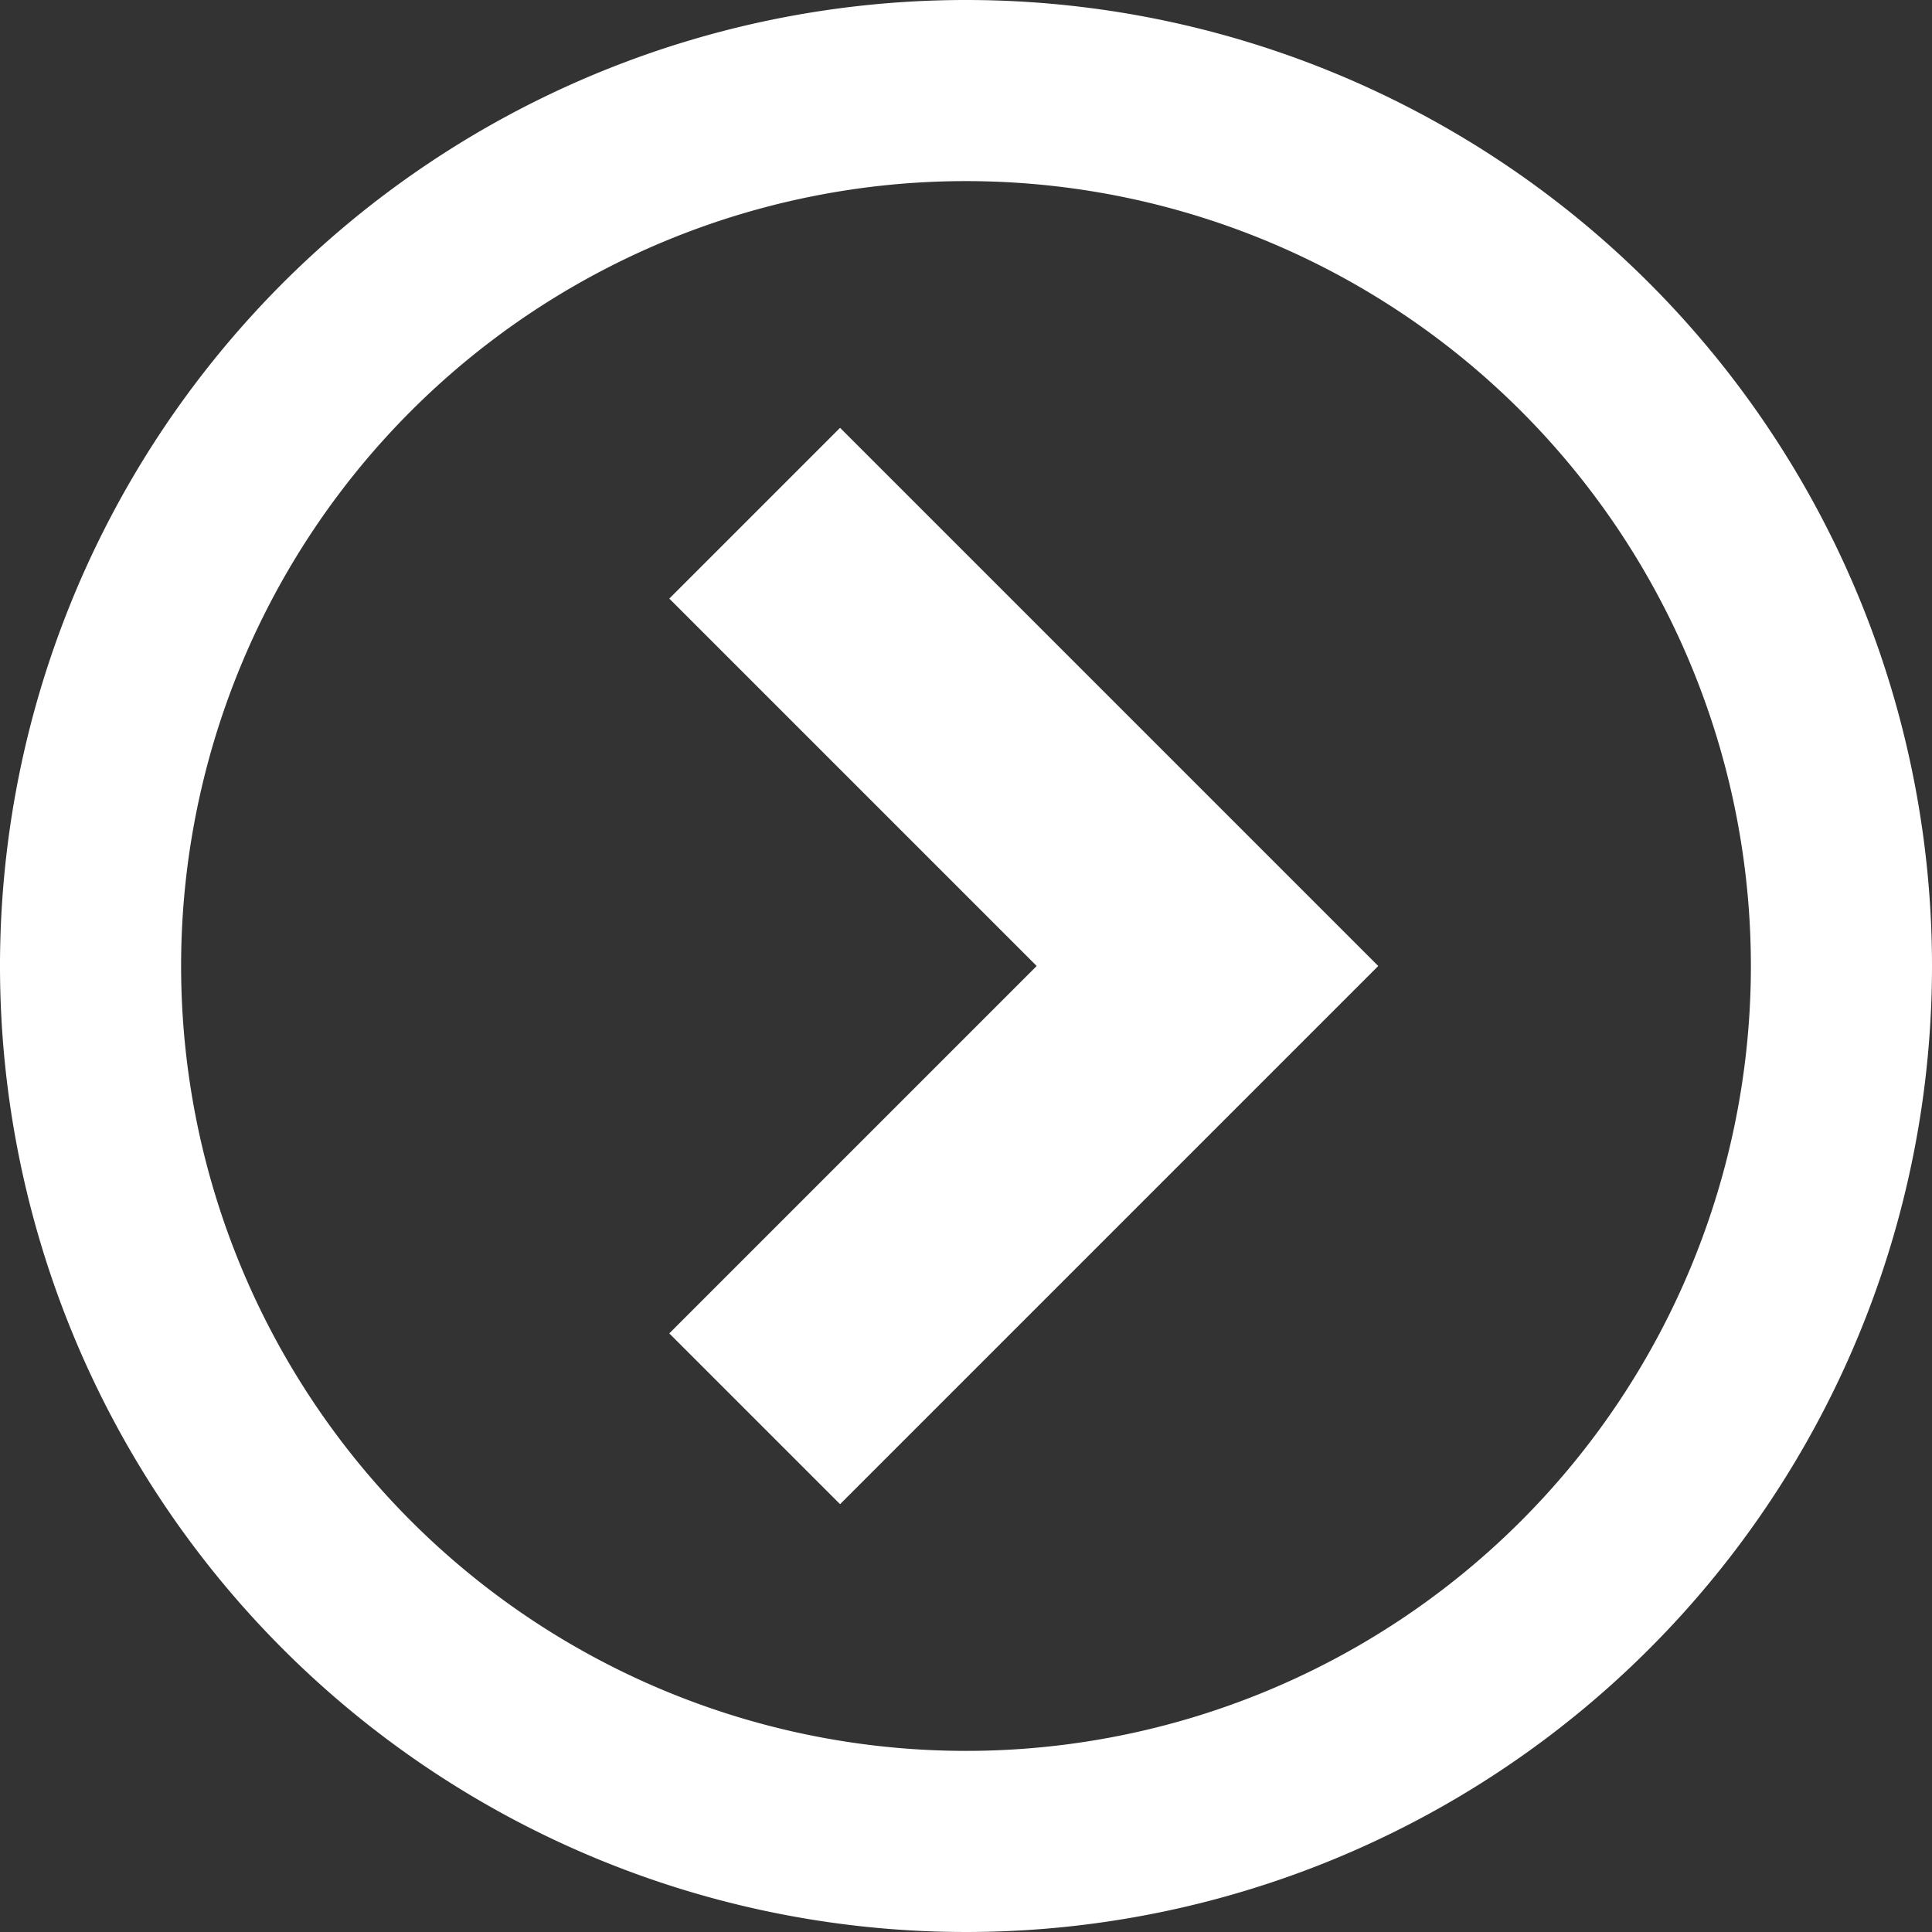
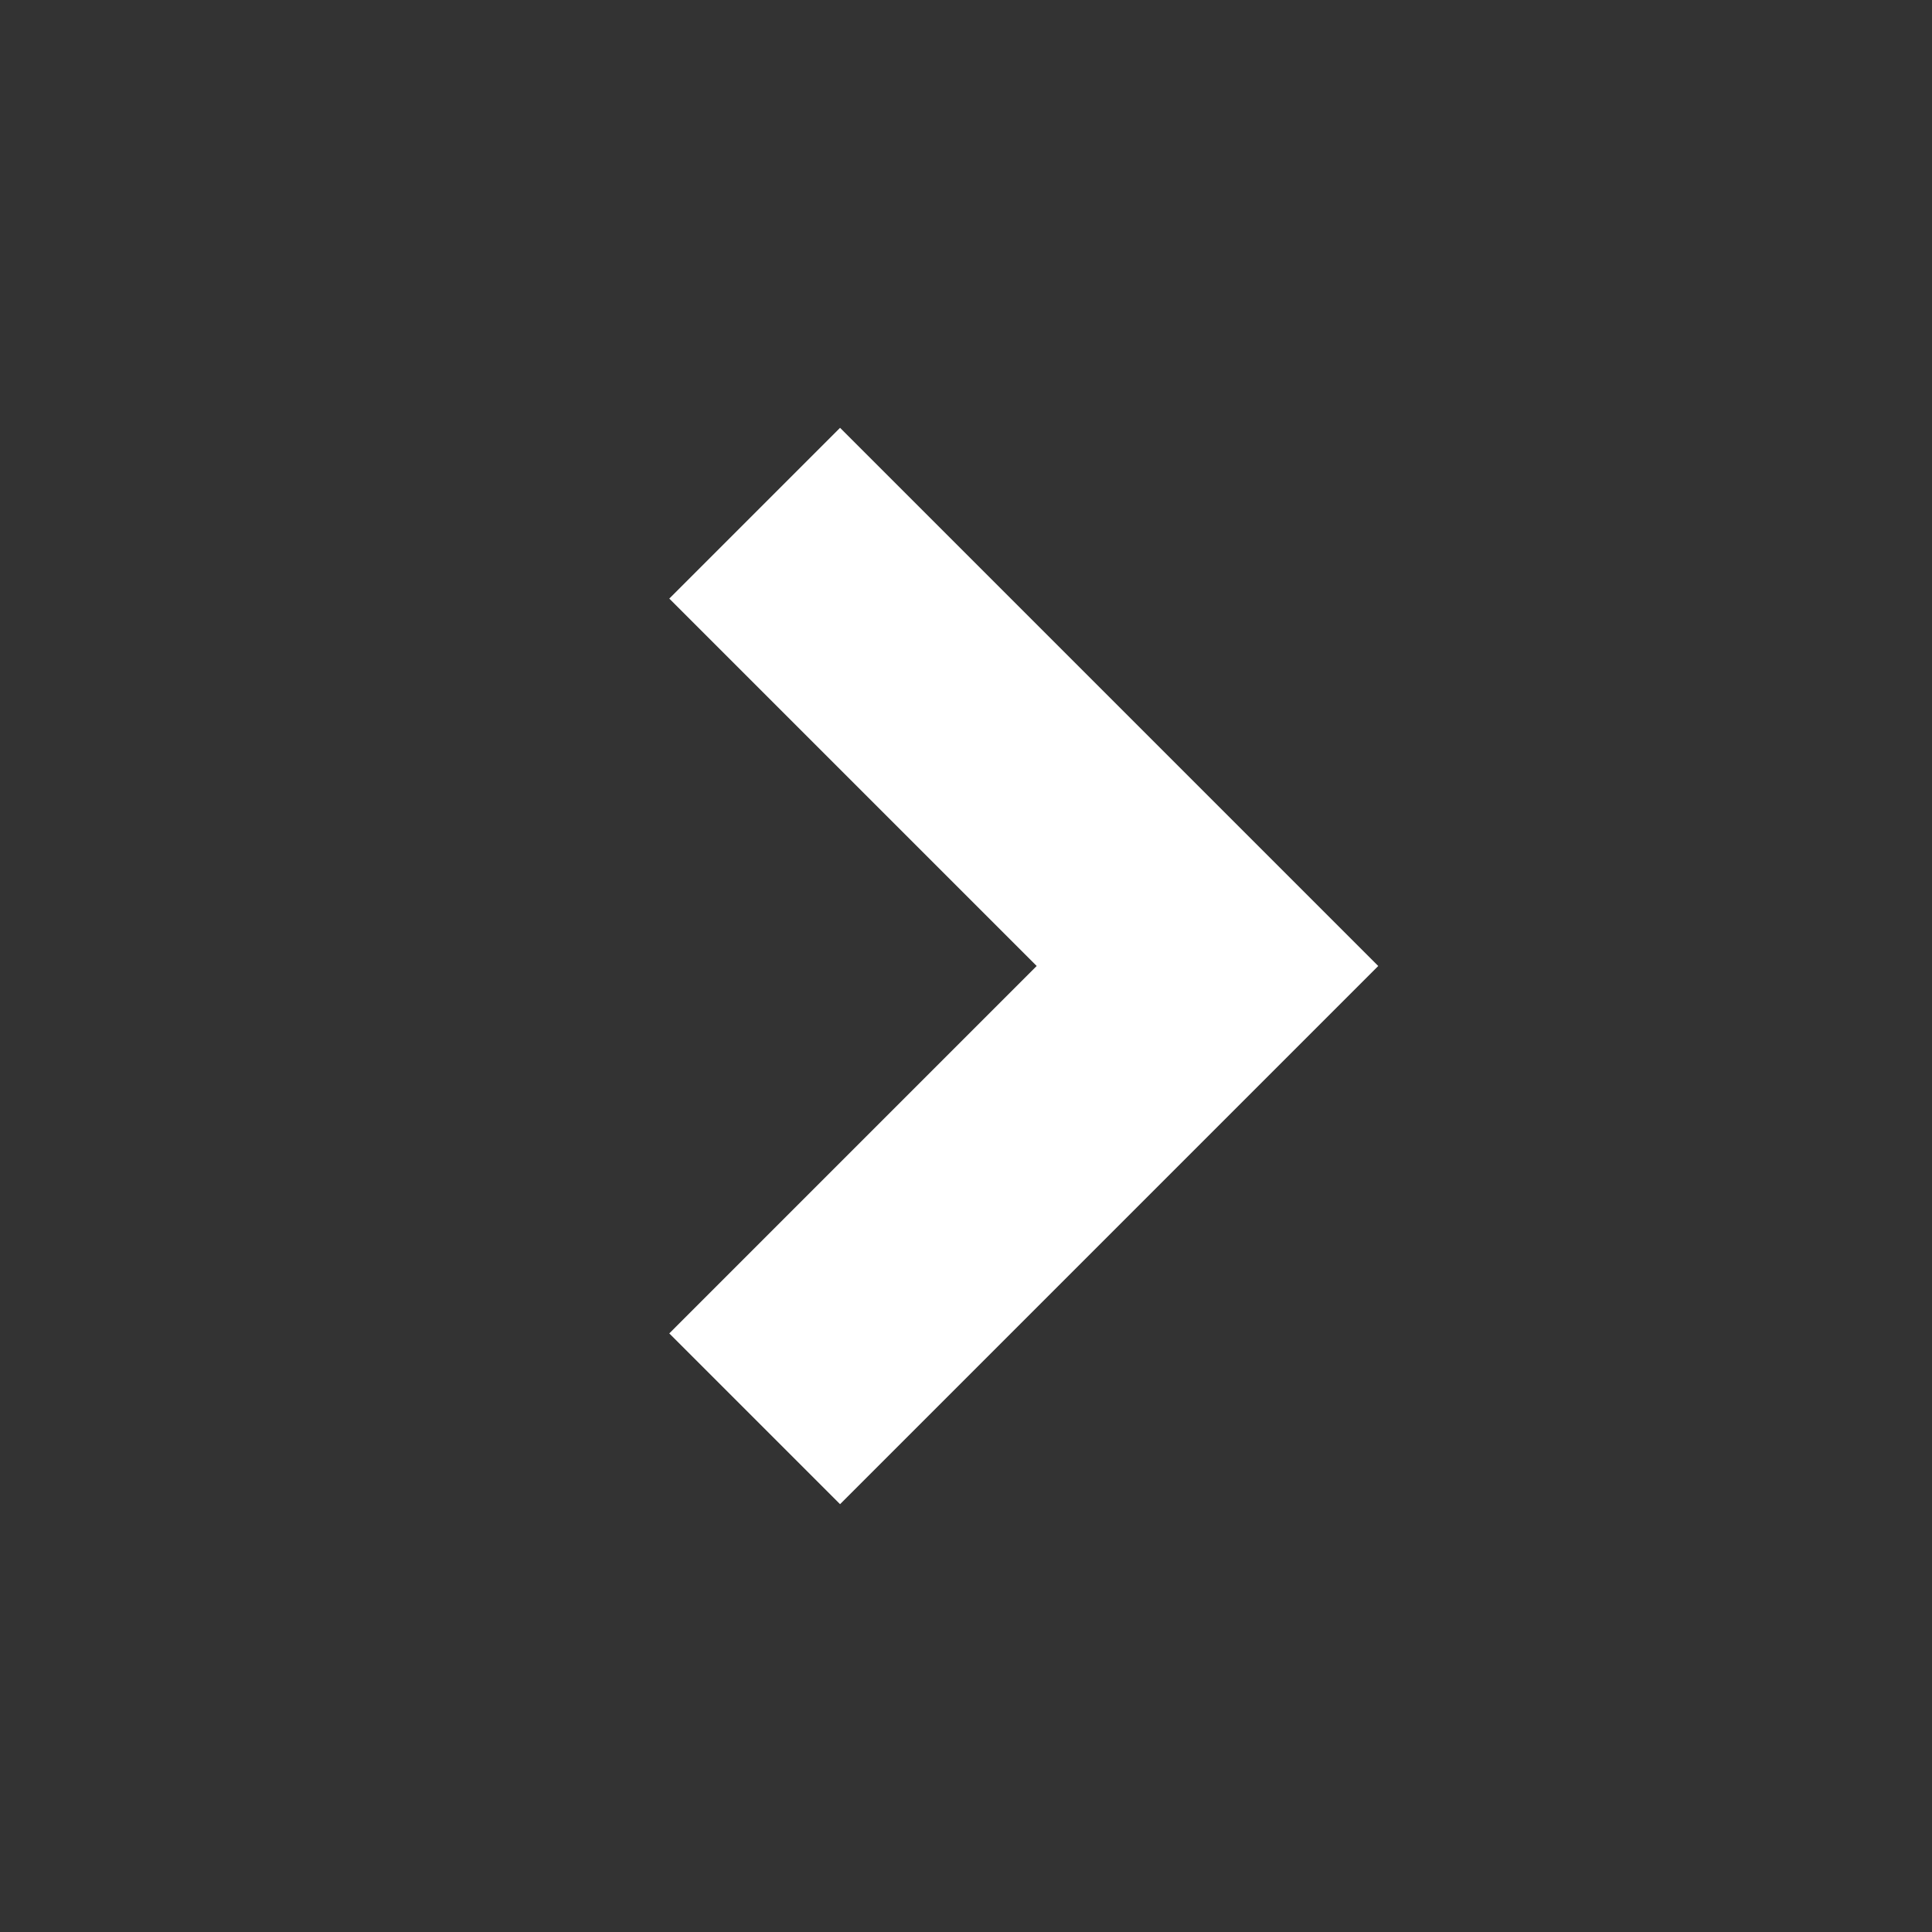
<svg xmlns="http://www.w3.org/2000/svg" id="circle-right_1_" data-name="circle-right (1)" width="25.036" height="25.036" viewBox="0 0 25.036 25.036">
  <rect x="0" y="0" width="25.036" height="25.036" fill="#333333" stroke="none" />
-   <path id="Tracé_46" data-name="Tracé 46" d="M12.518,0A12.518,12.518,0,1,0,25.036,12.518,12.518,12.518,0,0,0,12.518,0Zm0,22.689A10.171,10.171,0,1,1,22.689,12.518,10.171,10.171,0,0,1,12.518,22.689Z" fill="#fff" />
  <path id="Tracé_47" data-name="Tracé 47" d="M177.372,125.108l2.213,2.213,6.974-6.974-6.974-6.974-2.213,2.213,4.761,4.761Z" transform="translate(-168.699 -107.829)" fill="#fff" />
</svg>